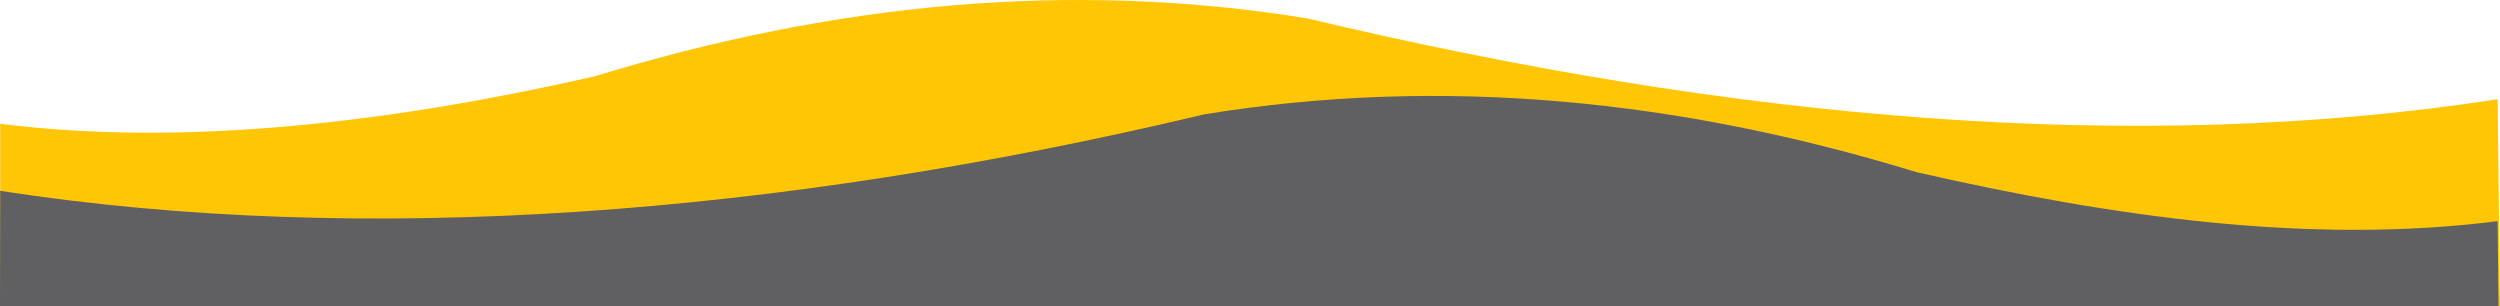
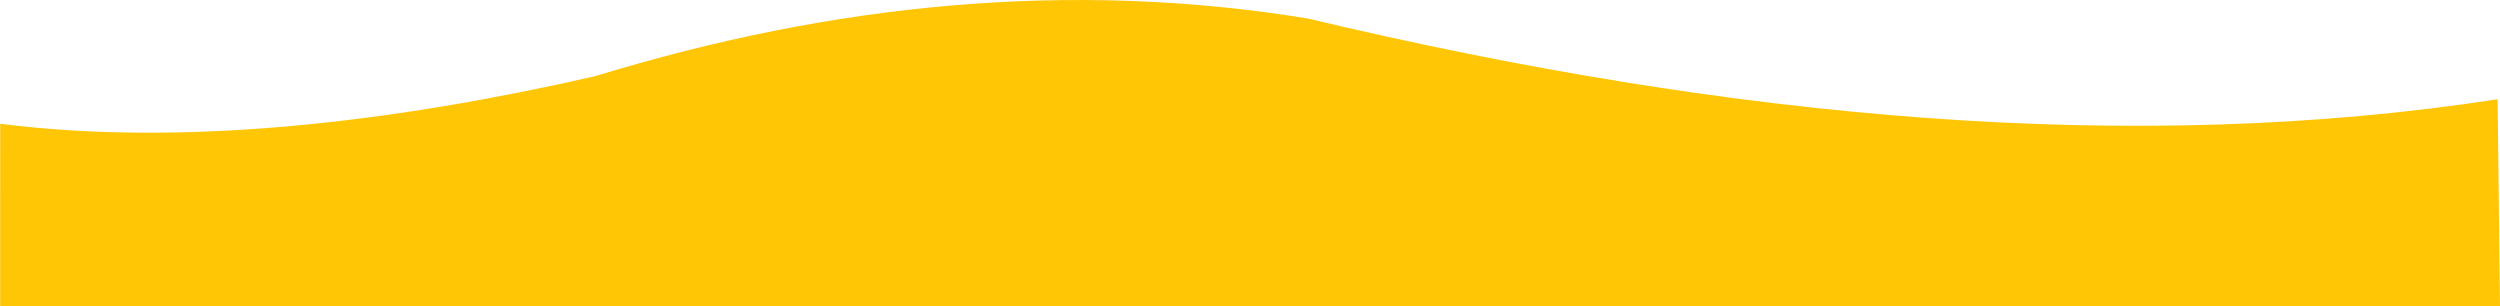
<svg xmlns="http://www.w3.org/2000/svg" xml:space="preserve" width="114.65mm" height="14.054mm" version="1.1" style="shape-rendering:geometricPrecision; text-rendering:geometricPrecision; image-rendering:optimizeQuality; fill-rule:evenodd; clip-rule:evenodd" viewBox="0 0 11469.88 1405.99">
  <defs>
    <style type="text/css">
   
    .fil1 {fill:#606062}
    .fil0 {fill:#FFC606}
   
  </style>
  </defs>
  <g id="Layer_x0020_1">
    <path class="fil0" d="M0.91 567.85c848.31,107.72 1810.68,-8.29 2729.61,-218.37 1089.65,-333.73 2179.34,-442.72 3269,-264.69 1962.31,467.2 3797.1,626.87 5459.42,370.55l10.94 949.9 0 0.75 -11469.12 0 0.15 -838.14z" />
-     <path class="fil1" d="M11458.94 1014.63c-848.31,107.72 -1747.81,-14.92 -2666.74,-225 -1089.65,-333.73 -2179.34,-442.72 -3269,-264.69 -1962.31,467.2 -3860.01,607.02 -5522.33,350.7l-0.87 530.35 11463.24 0 -4.3 -391.36z" />
  </g>
</svg>